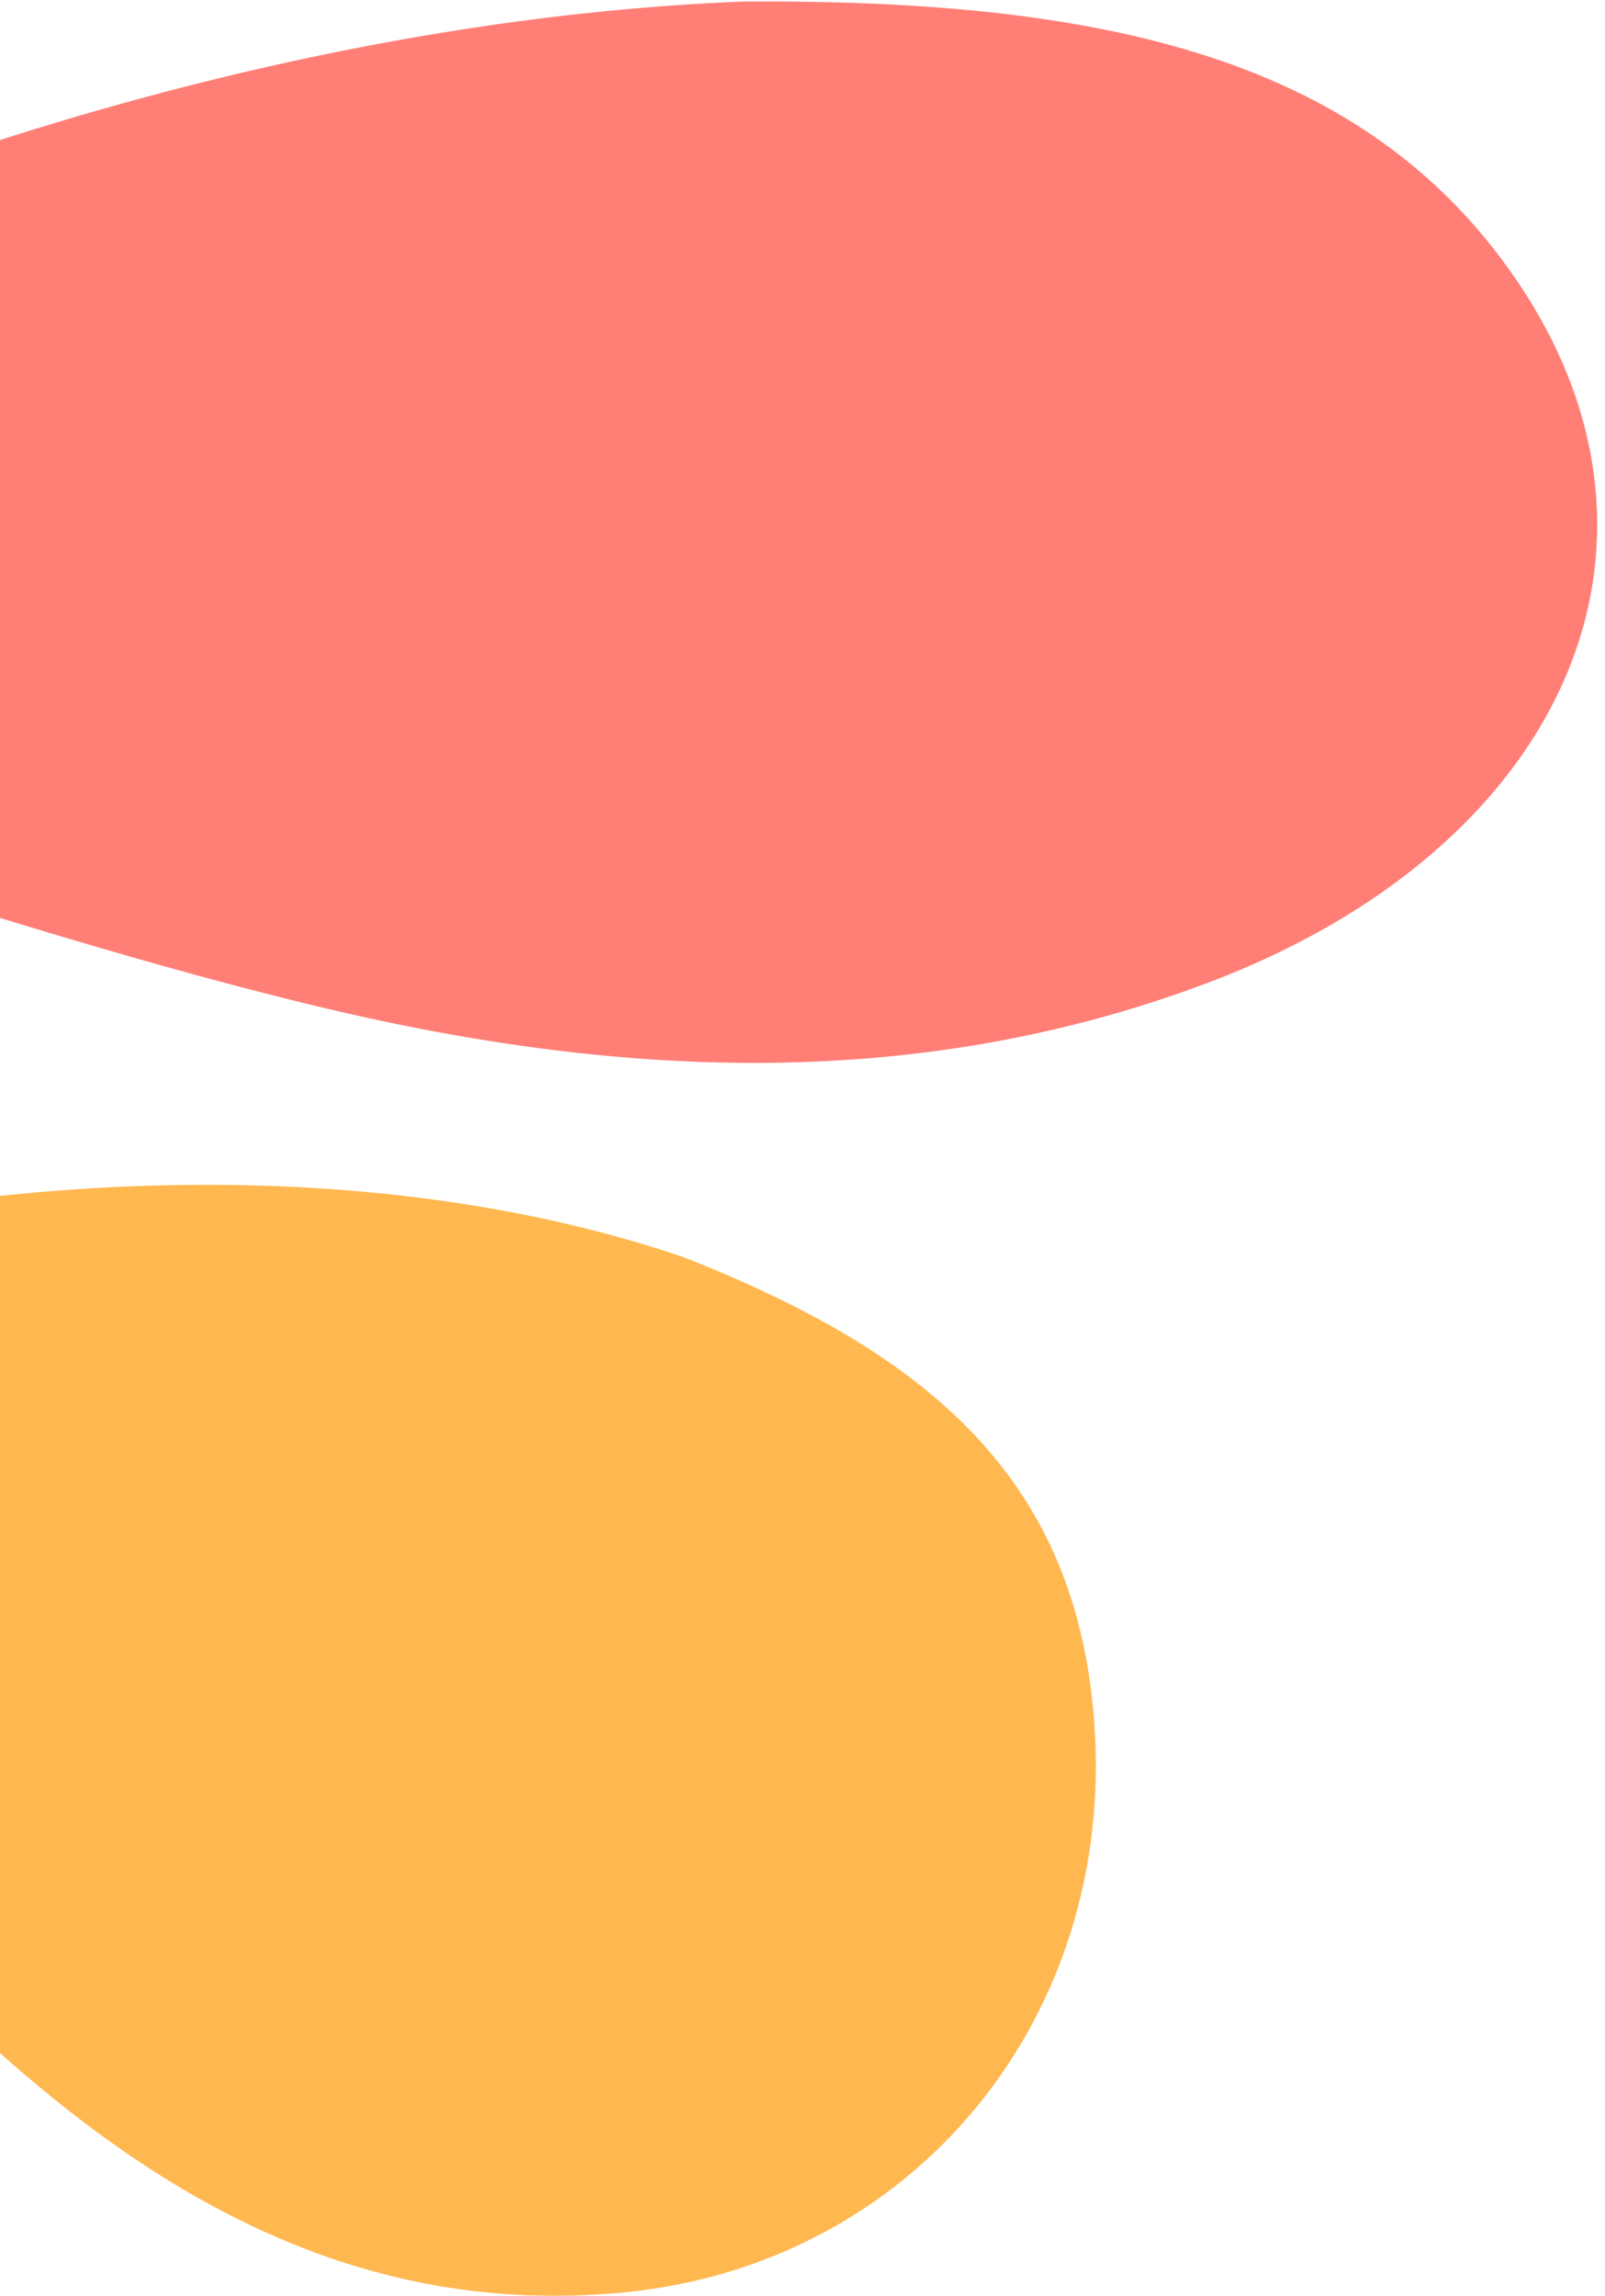
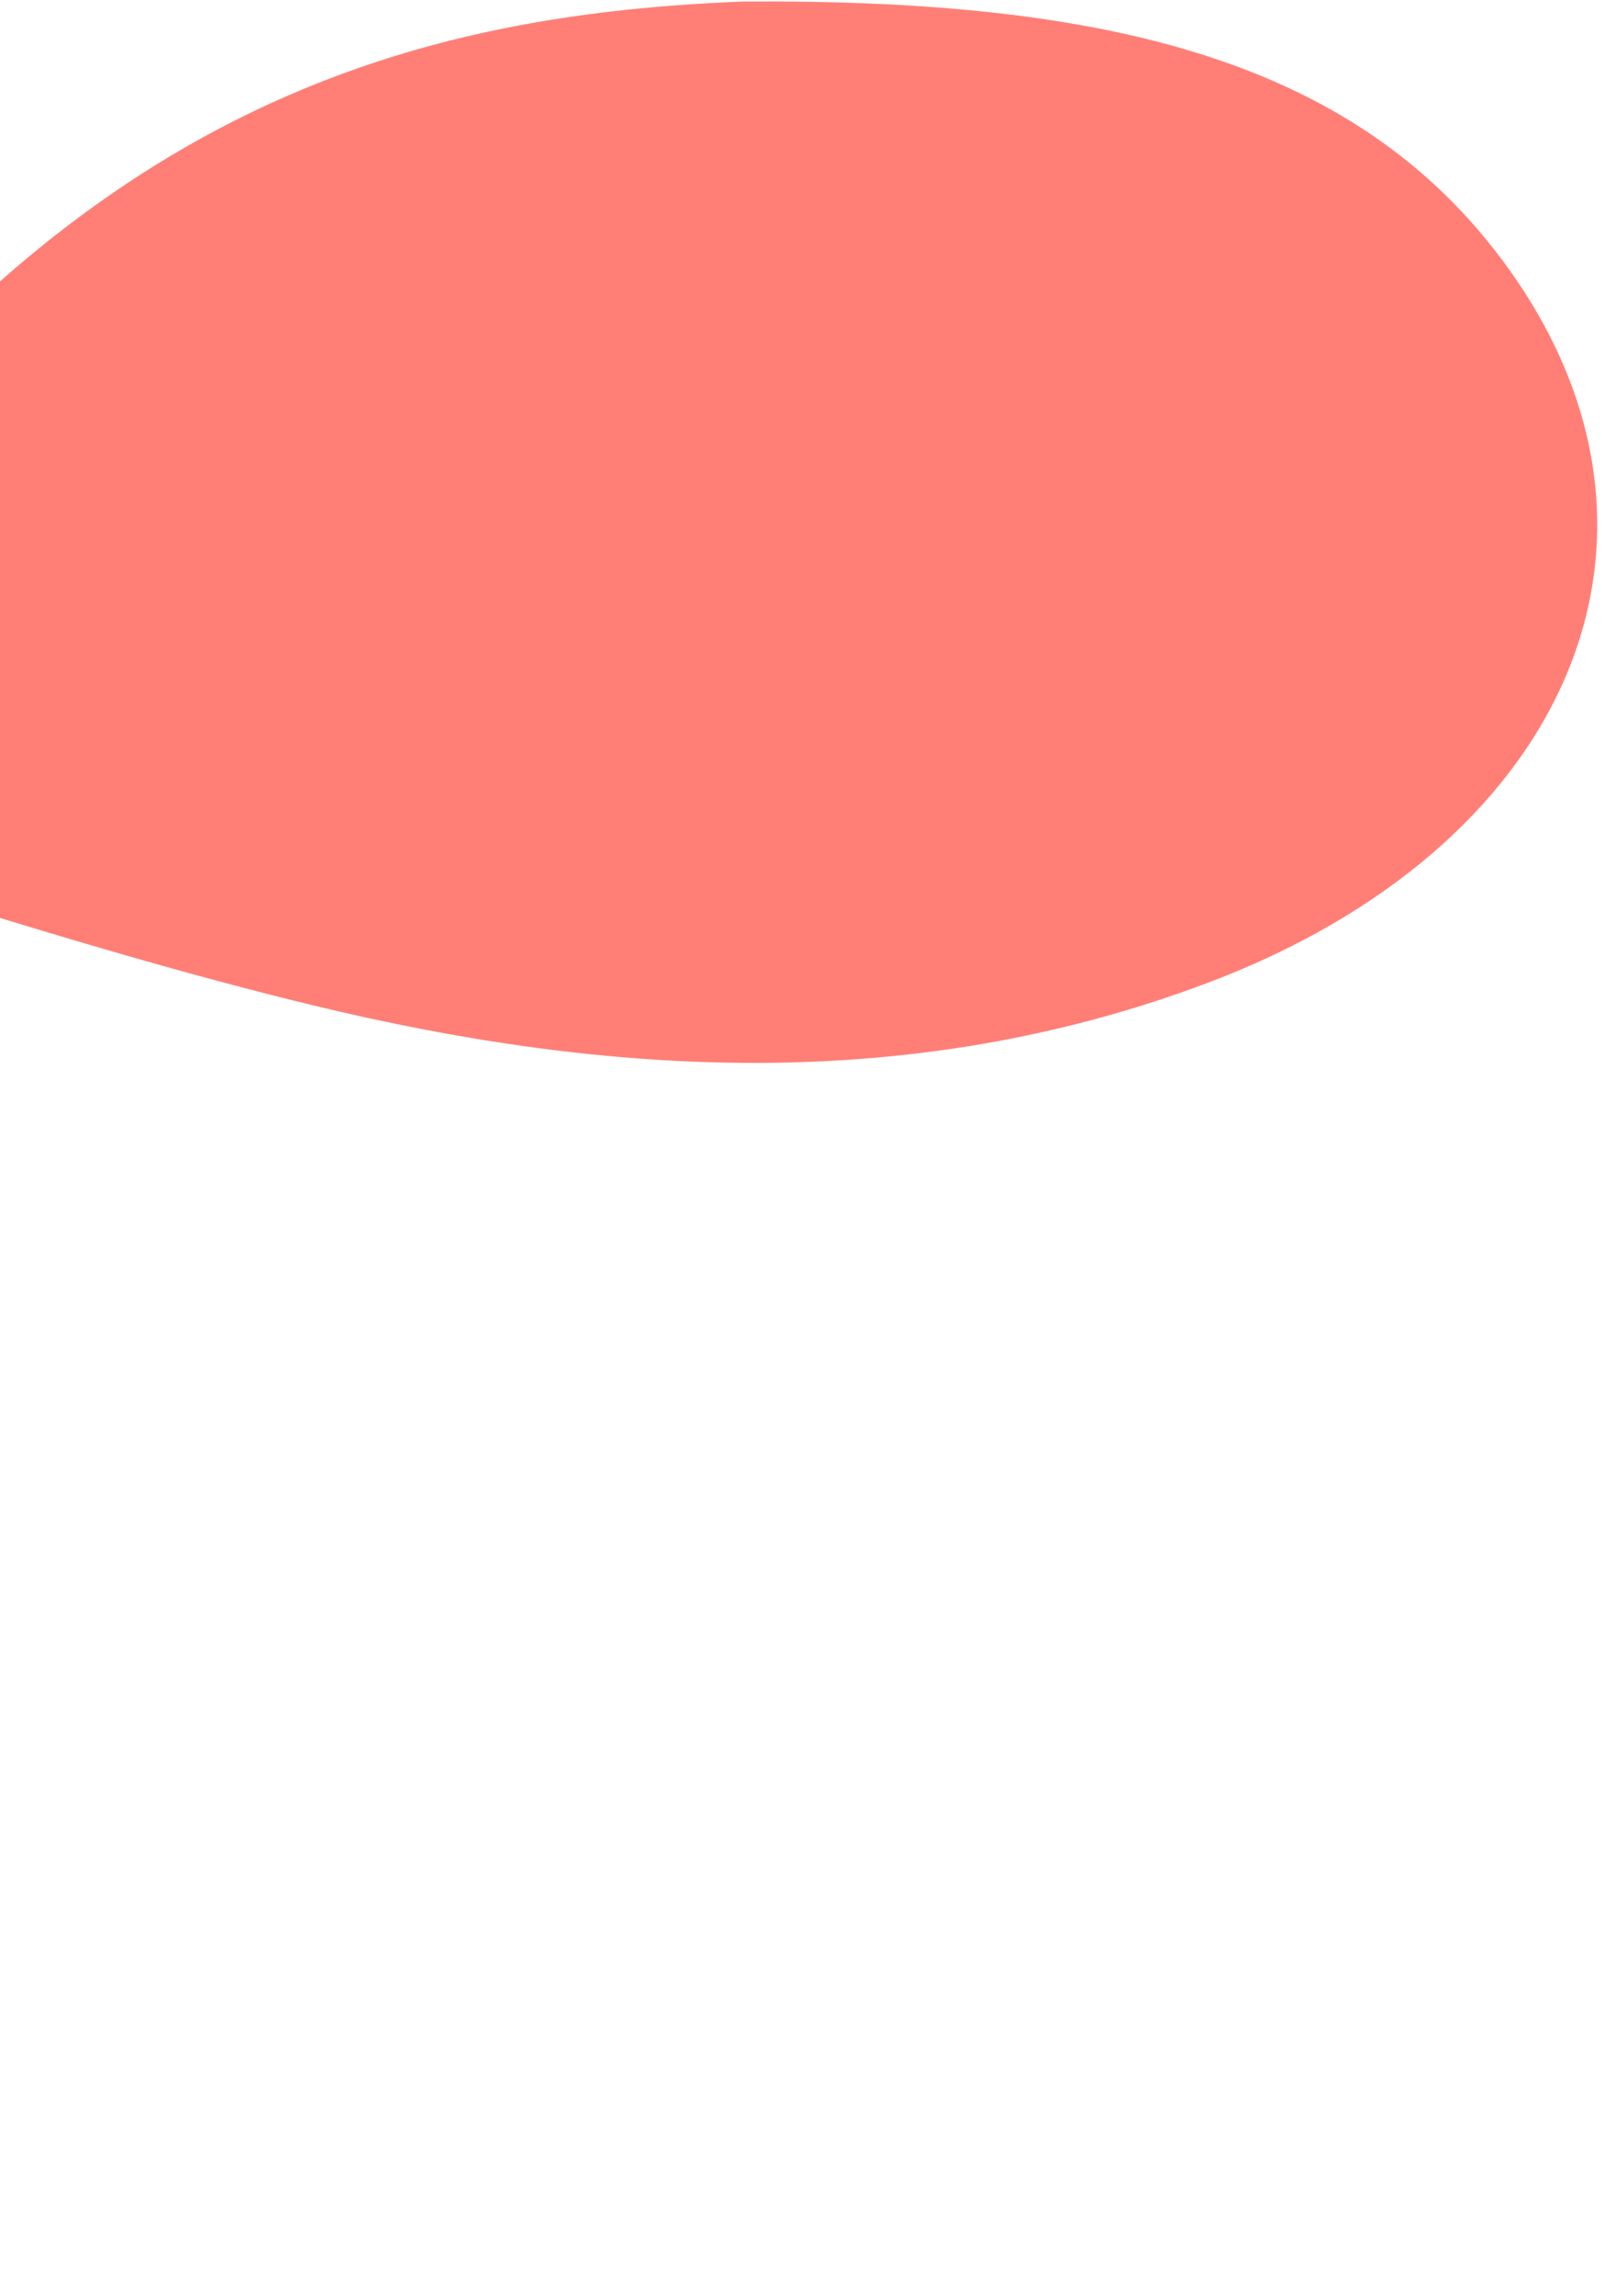
<svg xmlns="http://www.w3.org/2000/svg" width="200" height="286" viewBox="0 0 200 286" fill="none">
-   <path d="M92.7 0.187C138.13 -0.093 170.01 7.427 188.74 34.547C211.79 67.937 194.87 105.767 150.36 122.477C113.57 136.287 76.02 134.227 38.75 125.167C13.64 119.067 -10.66 110.897 -35.24 103.487C-39.74 102.127 -44 100.167 -48.07 98.107C-83.4 80.207 -84.36 52.887 -48.23 36.227C-2.32 15.057 47.49 1.987 92.69 0.187H92.7Z" fill="#FF7F77" />
-   <path d="M85.33 156.657C115.65 168.607 134.05 184.137 136.34 214.327C139.17 251.477 113.74 282.017 77.88 285.537C48.23 288.457 24.03 276.457 2.63 258.037C-11.79 245.627 -24.89 231.527 -38.46 218.047C-40.94 215.577 -43.05 212.617 -44.98 209.617C-61.77 183.527 -52.18 157.937 -21.91 152.197C16.56 144.907 54.59 146.167 85.33 156.647V156.657Z" fill="#FFB850" />
+   <path d="M92.7 0.187C138.13 -0.093 170.01 7.427 188.74 34.547C211.79 67.937 194.87 105.767 150.36 122.477C113.57 136.287 76.02 134.227 38.75 125.167C13.64 119.067 -10.66 110.897 -35.24 103.487C-39.74 102.127 -44 100.167 -48.07 98.107C-2.32 15.057 47.49 1.987 92.69 0.187H92.7Z" fill="#FF7F77" />
</svg>